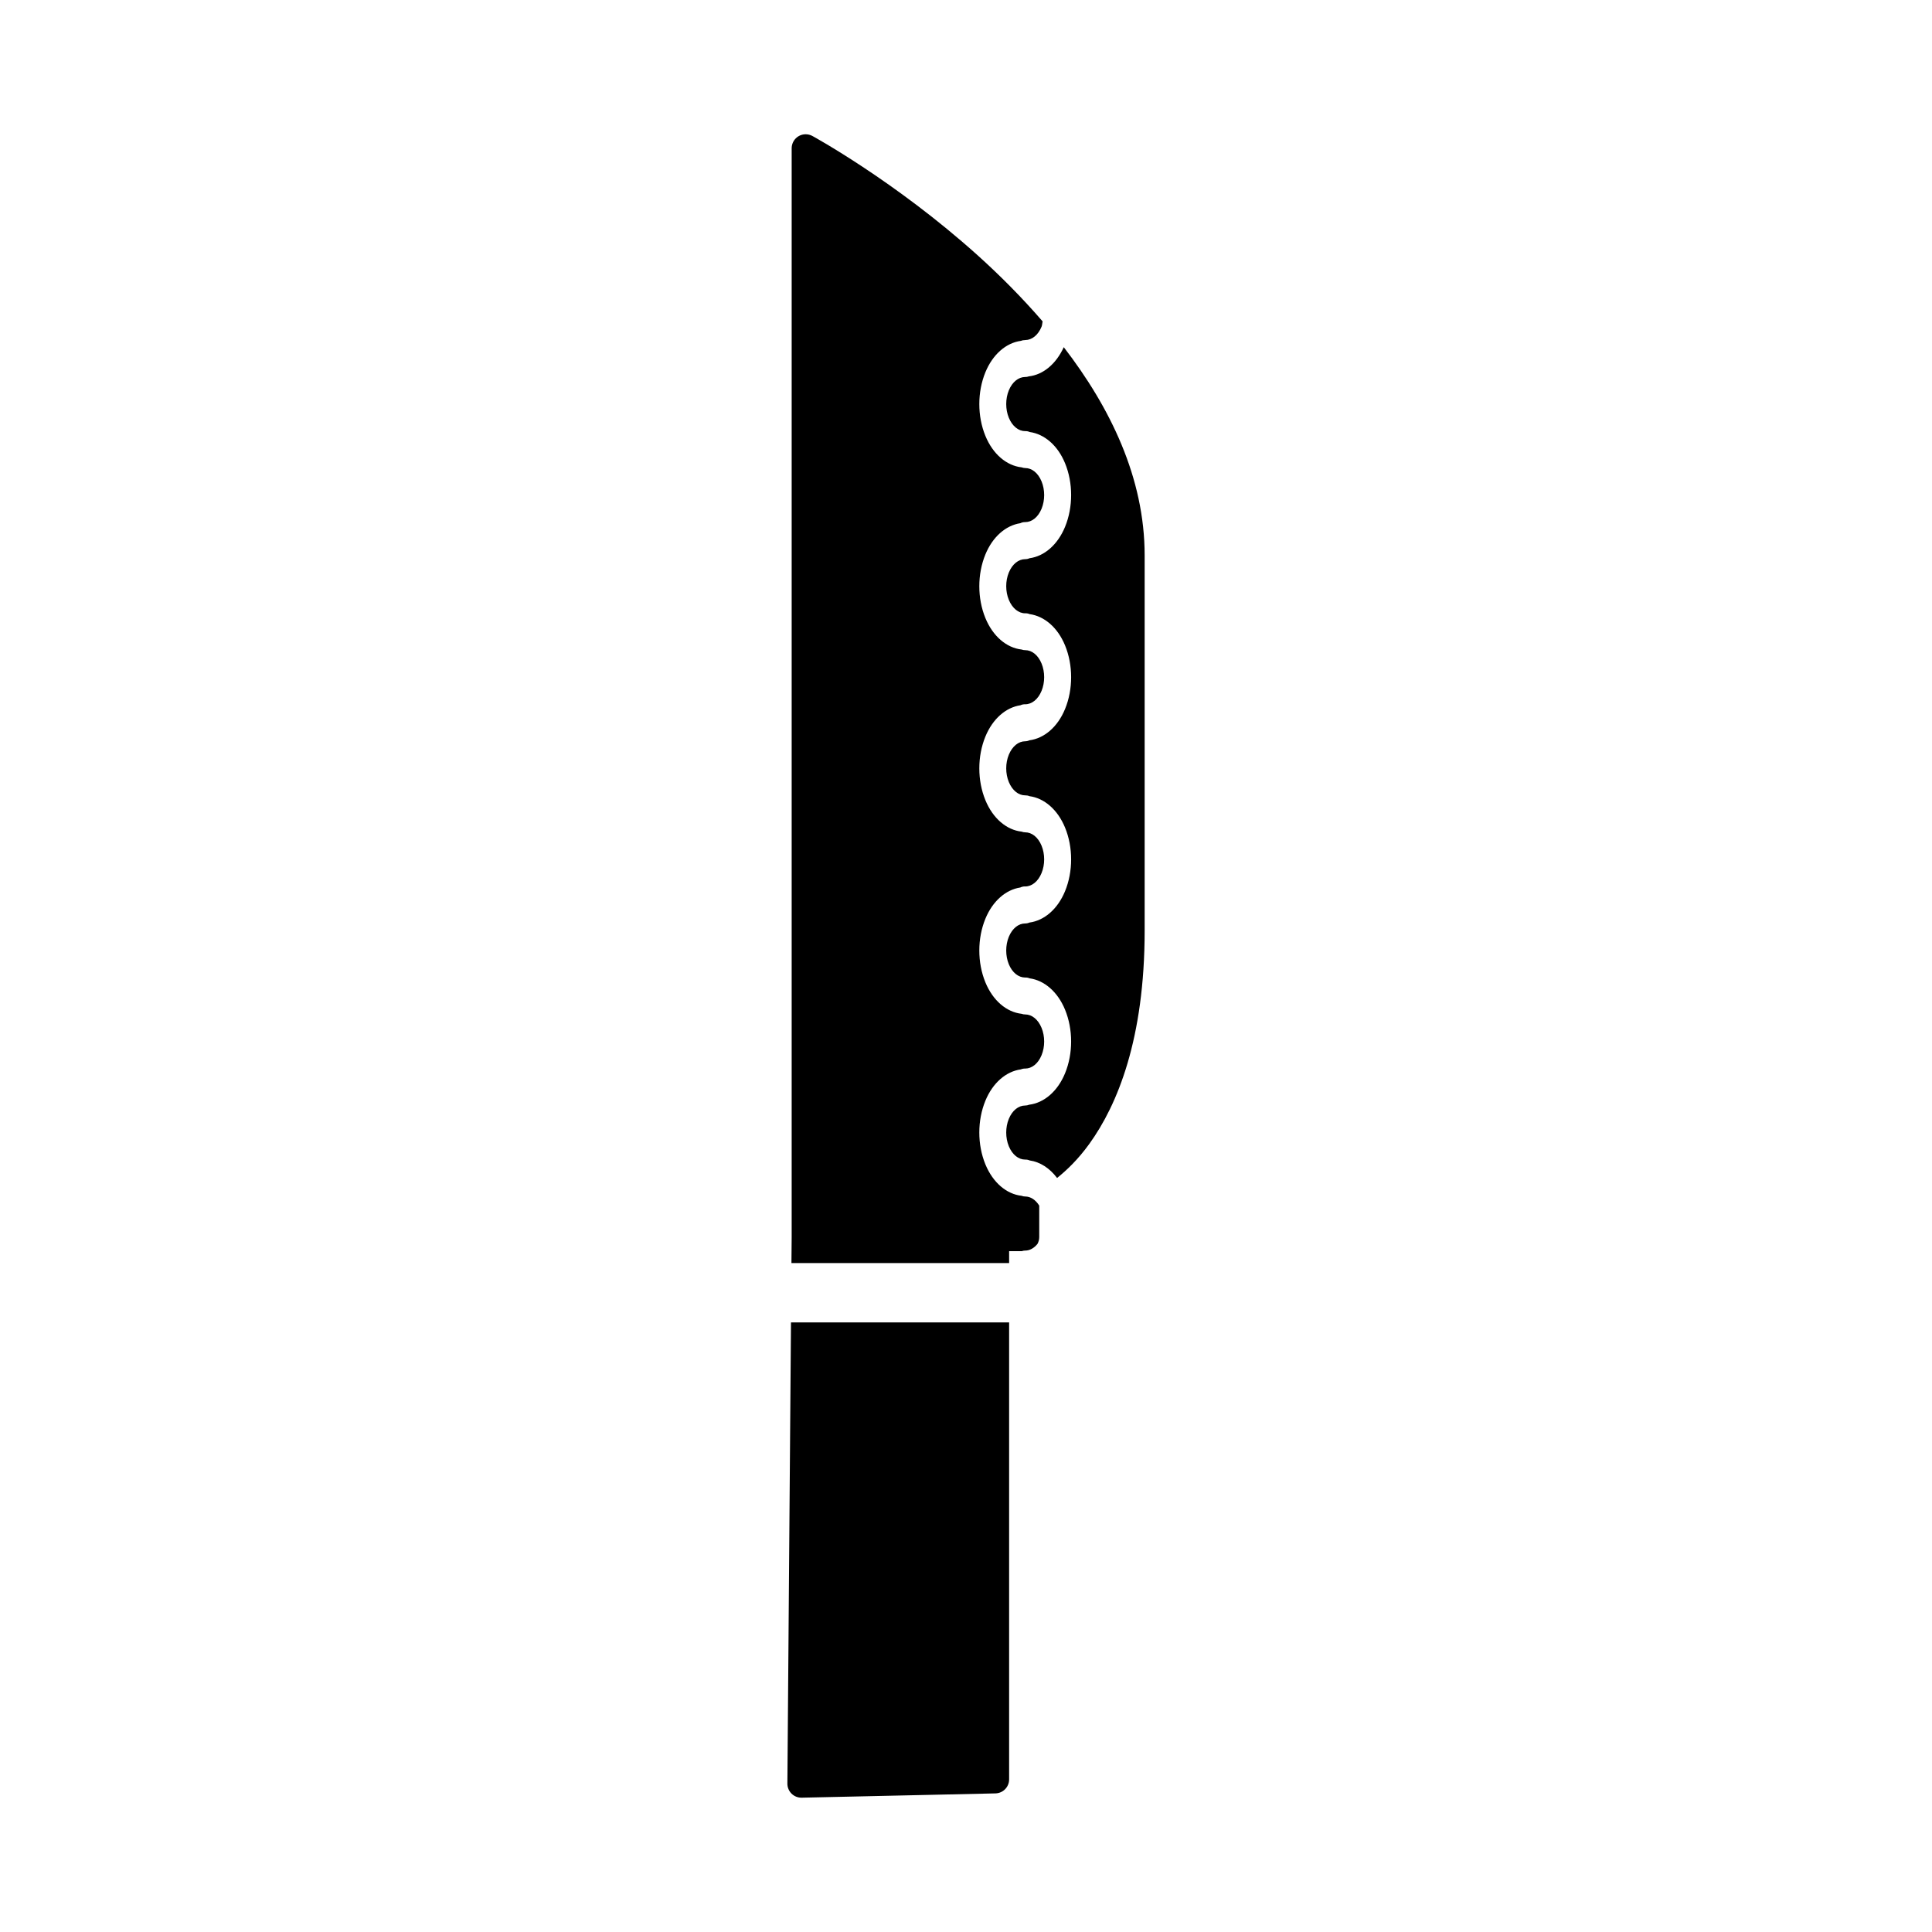
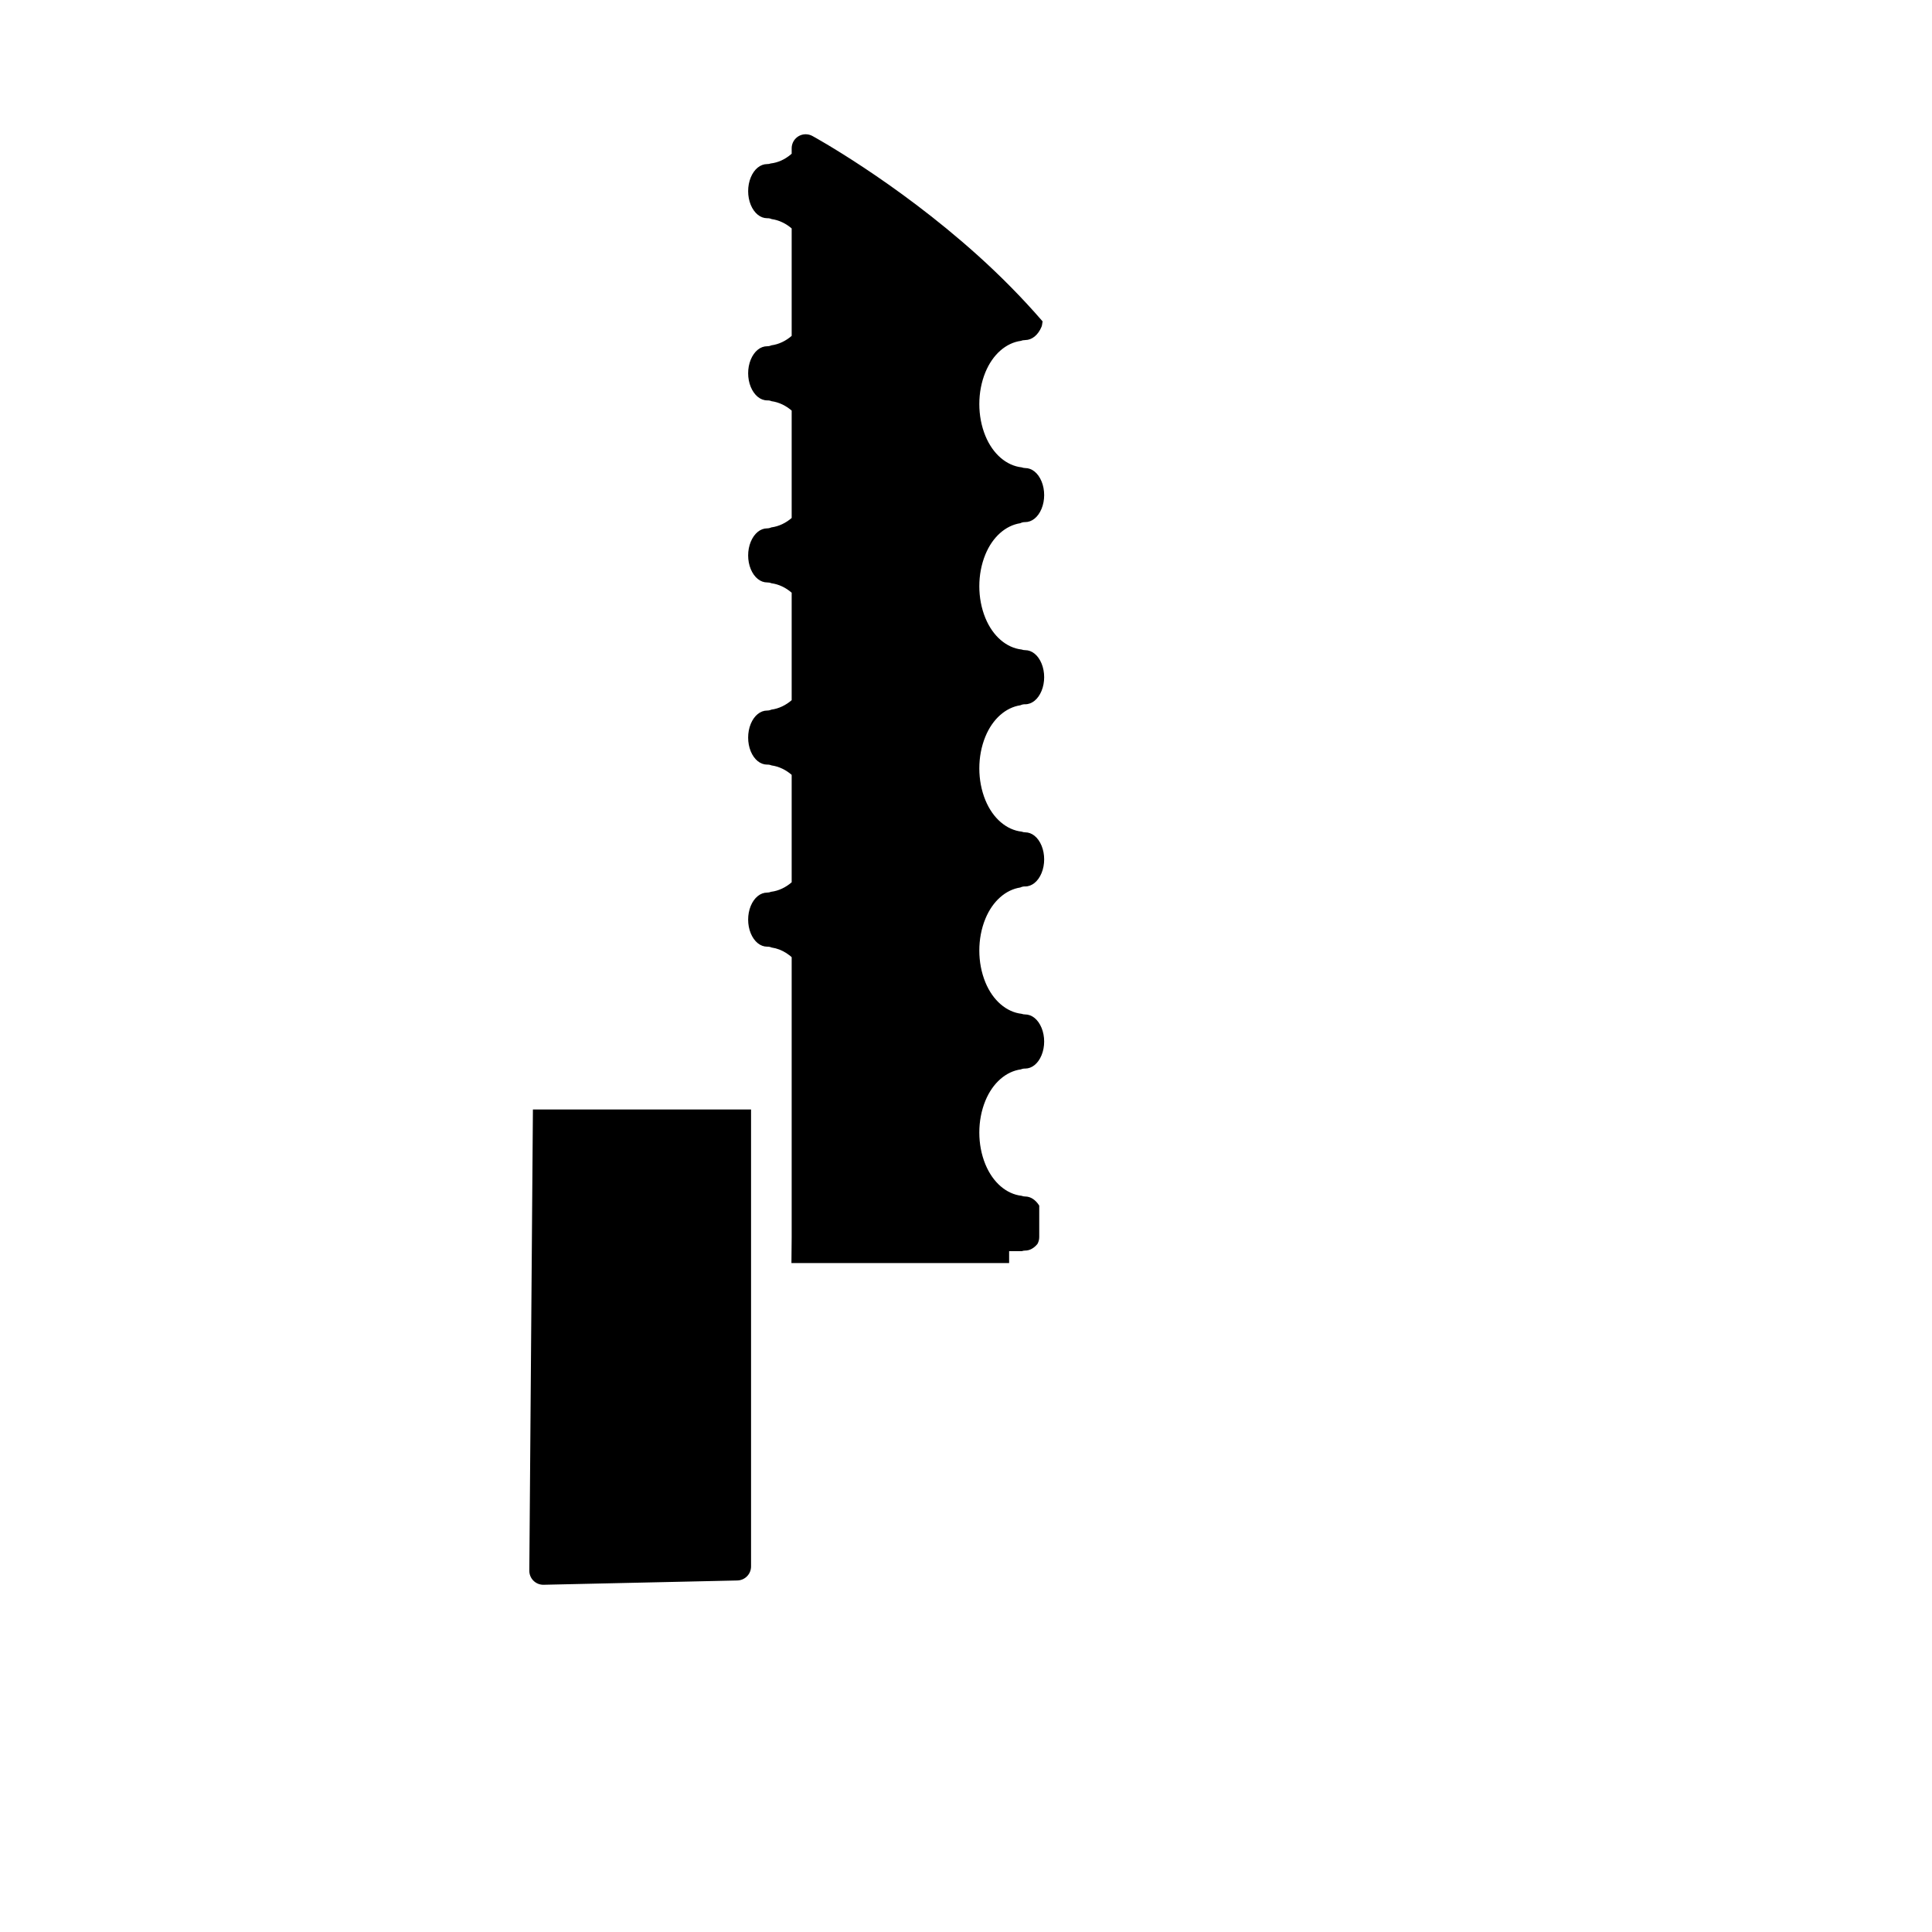
<svg xmlns="http://www.w3.org/2000/svg" fill="#000000" width="800px" height="800px" version="1.1" viewBox="144 144 512 512">
-   <path d="m357.52 179.58c-0.984 0-1.934 0.391-2.629 1.09-0.699 0.695-1.09 1.645-1.09 2.629v288.55l-0.062 6.871h57.688v-3.152h3.367c0.293-0.102 0.59-0.152 0.891-0.152 1.211 0 2.344-0.652 3.246-1.754 0.312-0.555 0.477-1.18 0.477-1.812v-8.352c-0.953-1.52-2.285-2.414-3.723-2.414-0.32 0-0.641-0.062-0.953-0.184-3.988-0.445-7.602-3.496-9.594-8.332-2.148-5.231-2.148-11.641 0-16.867 1.957-4.754 5.488-7.769 9.395-8.301 0.375-0.16 0.762-0.23 1.152-0.219 1.773 0 3.418-1.301 4.336-3.535 0.922-2.234 0.922-5.023 0-7.258-0.918-2.231-2.562-3.551-4.336-3.551-0.32 0.004-0.641-0.055-0.953-0.168-3.988-0.449-7.602-3.496-9.594-8.332-2.148-5.231-2.148-11.641 0-16.867 1.93-4.691 5.398-7.68 9.242-8.273 0.418-0.203 0.863-0.297 1.305-0.277 1.773 0 3.418-1.316 4.336-3.551 0.922-2.234 0.922-5.023 0-7.258-0.918-2.234-2.562-3.535-4.336-3.535-0.316-0.004-0.633-0.066-0.938-0.184-3.992-0.441-7.617-3.492-9.609-8.336-2.148-5.227-2.148-11.637 0-16.863 1.938-4.707 5.414-7.707 9.273-8.289 0.41-0.191 0.84-0.281 1.273-0.262 1.773 0 3.418-1.316 4.336-3.551 0.922-2.234 0.922-5.023 0-7.258-0.918-2.234-2.562-3.535-4.336-3.535-0.32 0.004-0.641-0.055-0.953-0.168-3.988-0.449-7.602-3.496-9.594-8.336-2.148-5.227-2.148-11.637 0-16.863 1.93-4.691 5.398-7.68 9.242-8.273 0.418-0.207 0.859-0.309 1.305-0.293 1.773 0 3.418-1.301 4.336-3.535 0.922-2.234 0.922-5.023 0-7.258-0.918-2.234-2.562-3.535-4.336-3.535-0.316-0.004-0.633-0.066-0.938-0.184-3.992-0.441-7.617-3.492-9.609-8.336-2.148-5.227-2.148-11.637 0-16.867 1.957-4.754 5.488-7.785 9.395-8.316 0.34-0.137 0.691-0.203 1.047-0.199 0.035 0 0.07-0.016 0.105-0.016h0.031c1.758-0.016 3.394-1.316 4.305-3.535 0.18-0.438 0.168-0.945 0.277-1.414-5.5-6.359-11.367-12.25-17.234-17.527-21.887-19.684-43.758-31.598-43.758-31.598-0.547-0.301-1.16-0.461-1.785-0.461zm68.391 56.426c-2.035 4.453-5.457 7.301-9.258 7.734-0.312 0.117-0.641 0.172-0.969 0.168h-0.031c-1.758 0.016-3.391 1.316-4.305 3.539-0.918 2.231-0.918 5.035 0 7.269 0.922 2.234 2.566 3.539 4.336 3.539h0.031c0.398-0.016 0.793 0.062 1.168 0.23 3.891 0.547 7.414 3.531 9.363 8.27 2.152 5.227 2.152 11.641 0 16.867-1.957 4.762-5.508 7.797-9.422 8.316-0.367 0.168-0.754 0.25-1.141 0.246-1.77 0-3.414 1.305-4.336 3.539-0.918 2.231-0.918 5.008 0 7.238 0.922 2.234 2.566 3.57 4.336 3.57 0.402-0.02 0.801 0.051 1.184 0.215 3.898 0.543 7.43 3.543 9.379 8.285 2.152 5.231 2.152 11.641 0 16.867-1.961 4.769-5.516 7.769-9.438 8.289-0.363 0.168-0.742 0.254-1.125 0.258-1.77 0-3.414 1.32-4.336 3.555-0.918 2.234-0.918 5.008 0 7.242 0.922 2.231 2.566 3.535 4.336 3.535h0.031c0.375-0.008 0.75 0.062 1.109 0.215 3.914 0.523 7.465 3.555 9.422 8.316 2.152 5.231 2.152 11.641 0 16.867-1.957 4.762-5.508 7.781-9.422 8.305-0.367 0.164-0.754 0.246-1.141 0.246-1.77 0-3.414 1.301-4.336 3.535-0.918 2.234-0.918 5.039 0 7.273 0.922 2.231 2.566 3.519 4.336 3.519h0.031c0.391-0.016 0.781 0.059 1.152 0.215 3.898 0.543 7.43 3.559 9.379 8.301 2.152 5.231 2.152 11.641 0 16.867-1.973 4.797-5.555 7.828-9.5 8.32-0.344 0.145-0.703 0.215-1.062 0.215-1.77 0-3.414 1.301-4.336 3.535-0.918 2.234-0.918 5.023 0 7.258 0.922 2.234 2.566 3.535 4.336 3.535h0.031c0.398-0.012 0.793 0.066 1.168 0.23 2.758 0.391 5.301 2.051 7.258 4.644 2.598-2.102 5.519-4.856 8.535-9.027 7.481-10.355 14.668-27.891 14.668-56.5v-99.477c0-20.543-9.148-39.211-21.434-55.168zm-72.293 258.45-0.953 122.2c-0.012 1.004 0.387 1.973 1.102 2.68 0.719 0.707 1.688 1.094 2.695 1.07l51.32-1.137c2.027-0.039 3.648-1.695 3.644-3.719v-121.1z" />
+   <path d="m357.52 179.58c-0.984 0-1.934 0.391-2.629 1.09-0.699 0.695-1.09 1.645-1.09 2.629v288.55l-0.062 6.871h57.688v-3.152h3.367c0.293-0.102 0.59-0.152 0.891-0.152 1.211 0 2.344-0.652 3.246-1.754 0.312-0.555 0.477-1.18 0.477-1.812v-8.352c-0.953-1.52-2.285-2.414-3.723-2.414-0.32 0-0.641-0.062-0.953-0.184-3.988-0.445-7.602-3.496-9.594-8.332-2.148-5.231-2.148-11.641 0-16.867 1.957-4.754 5.488-7.769 9.395-8.301 0.375-0.16 0.762-0.23 1.152-0.219 1.773 0 3.418-1.301 4.336-3.535 0.922-2.234 0.922-5.023 0-7.258-0.918-2.231-2.562-3.551-4.336-3.551-0.32 0.004-0.641-0.055-0.953-0.168-3.988-0.449-7.602-3.496-9.594-8.332-2.148-5.231-2.148-11.641 0-16.867 1.93-4.691 5.398-7.68 9.242-8.273 0.418-0.203 0.863-0.297 1.305-0.277 1.773 0 3.418-1.316 4.336-3.551 0.922-2.234 0.922-5.023 0-7.258-0.918-2.234-2.562-3.535-4.336-3.535-0.316-0.004-0.633-0.066-0.938-0.184-3.992-0.441-7.617-3.492-9.609-8.336-2.148-5.227-2.148-11.637 0-16.863 1.938-4.707 5.414-7.707 9.273-8.289 0.41-0.191 0.84-0.281 1.273-0.262 1.773 0 3.418-1.316 4.336-3.551 0.922-2.234 0.922-5.023 0-7.258-0.918-2.234-2.562-3.535-4.336-3.535-0.32 0.004-0.641-0.055-0.953-0.168-3.988-0.449-7.602-3.496-9.594-8.336-2.148-5.227-2.148-11.637 0-16.863 1.93-4.691 5.398-7.68 9.242-8.273 0.418-0.207 0.859-0.309 1.305-0.293 1.773 0 3.418-1.301 4.336-3.535 0.922-2.234 0.922-5.023 0-7.258-0.918-2.234-2.562-3.535-4.336-3.535-0.316-0.004-0.633-0.066-0.938-0.184-3.992-0.441-7.617-3.492-9.609-8.336-2.148-5.227-2.148-11.637 0-16.867 1.957-4.754 5.488-7.785 9.395-8.316 0.34-0.137 0.691-0.203 1.047-0.199 0.035 0 0.07-0.016 0.105-0.016h0.031c1.758-0.016 3.394-1.316 4.305-3.535 0.18-0.438 0.168-0.945 0.277-1.414-5.5-6.359-11.367-12.25-17.234-17.527-21.887-19.684-43.758-31.598-43.758-31.598-0.547-0.301-1.16-0.461-1.785-0.461zc-2.035 4.453-5.457 7.301-9.258 7.734-0.312 0.117-0.641 0.172-0.969 0.168h-0.031c-1.758 0.016-3.391 1.316-4.305 3.539-0.918 2.231-0.918 5.035 0 7.269 0.922 2.234 2.566 3.539 4.336 3.539h0.031c0.398-0.016 0.793 0.062 1.168 0.23 3.891 0.547 7.414 3.531 9.363 8.27 2.152 5.227 2.152 11.641 0 16.867-1.957 4.762-5.508 7.797-9.422 8.316-0.367 0.168-0.754 0.25-1.141 0.246-1.77 0-3.414 1.305-4.336 3.539-0.918 2.231-0.918 5.008 0 7.238 0.922 2.234 2.566 3.57 4.336 3.57 0.402-0.02 0.801 0.051 1.184 0.215 3.898 0.543 7.43 3.543 9.379 8.285 2.152 5.231 2.152 11.641 0 16.867-1.961 4.769-5.516 7.769-9.438 8.289-0.363 0.168-0.742 0.254-1.125 0.258-1.77 0-3.414 1.32-4.336 3.555-0.918 2.234-0.918 5.008 0 7.242 0.922 2.231 2.566 3.535 4.336 3.535h0.031c0.375-0.008 0.75 0.062 1.109 0.215 3.914 0.523 7.465 3.555 9.422 8.316 2.152 5.231 2.152 11.641 0 16.867-1.957 4.762-5.508 7.781-9.422 8.305-0.367 0.164-0.754 0.246-1.141 0.246-1.77 0-3.414 1.301-4.336 3.535-0.918 2.234-0.918 5.039 0 7.273 0.922 2.231 2.566 3.519 4.336 3.519h0.031c0.391-0.016 0.781 0.059 1.152 0.215 3.898 0.543 7.43 3.559 9.379 8.301 2.152 5.231 2.152 11.641 0 16.867-1.973 4.797-5.555 7.828-9.5 8.32-0.344 0.145-0.703 0.215-1.062 0.215-1.77 0-3.414 1.301-4.336 3.535-0.918 2.234-0.918 5.023 0 7.258 0.922 2.234 2.566 3.535 4.336 3.535h0.031c0.398-0.012 0.793 0.066 1.168 0.23 2.758 0.391 5.301 2.051 7.258 4.644 2.598-2.102 5.519-4.856 8.535-9.027 7.481-10.355 14.668-27.891 14.668-56.5v-99.477c0-20.543-9.148-39.211-21.434-55.168zm-72.293 258.45-0.953 122.2c-0.012 1.004 0.387 1.973 1.102 2.68 0.719 0.707 1.688 1.094 2.695 1.07l51.32-1.137c2.027-0.039 3.648-1.695 3.644-3.719v-121.1z" />
</svg>